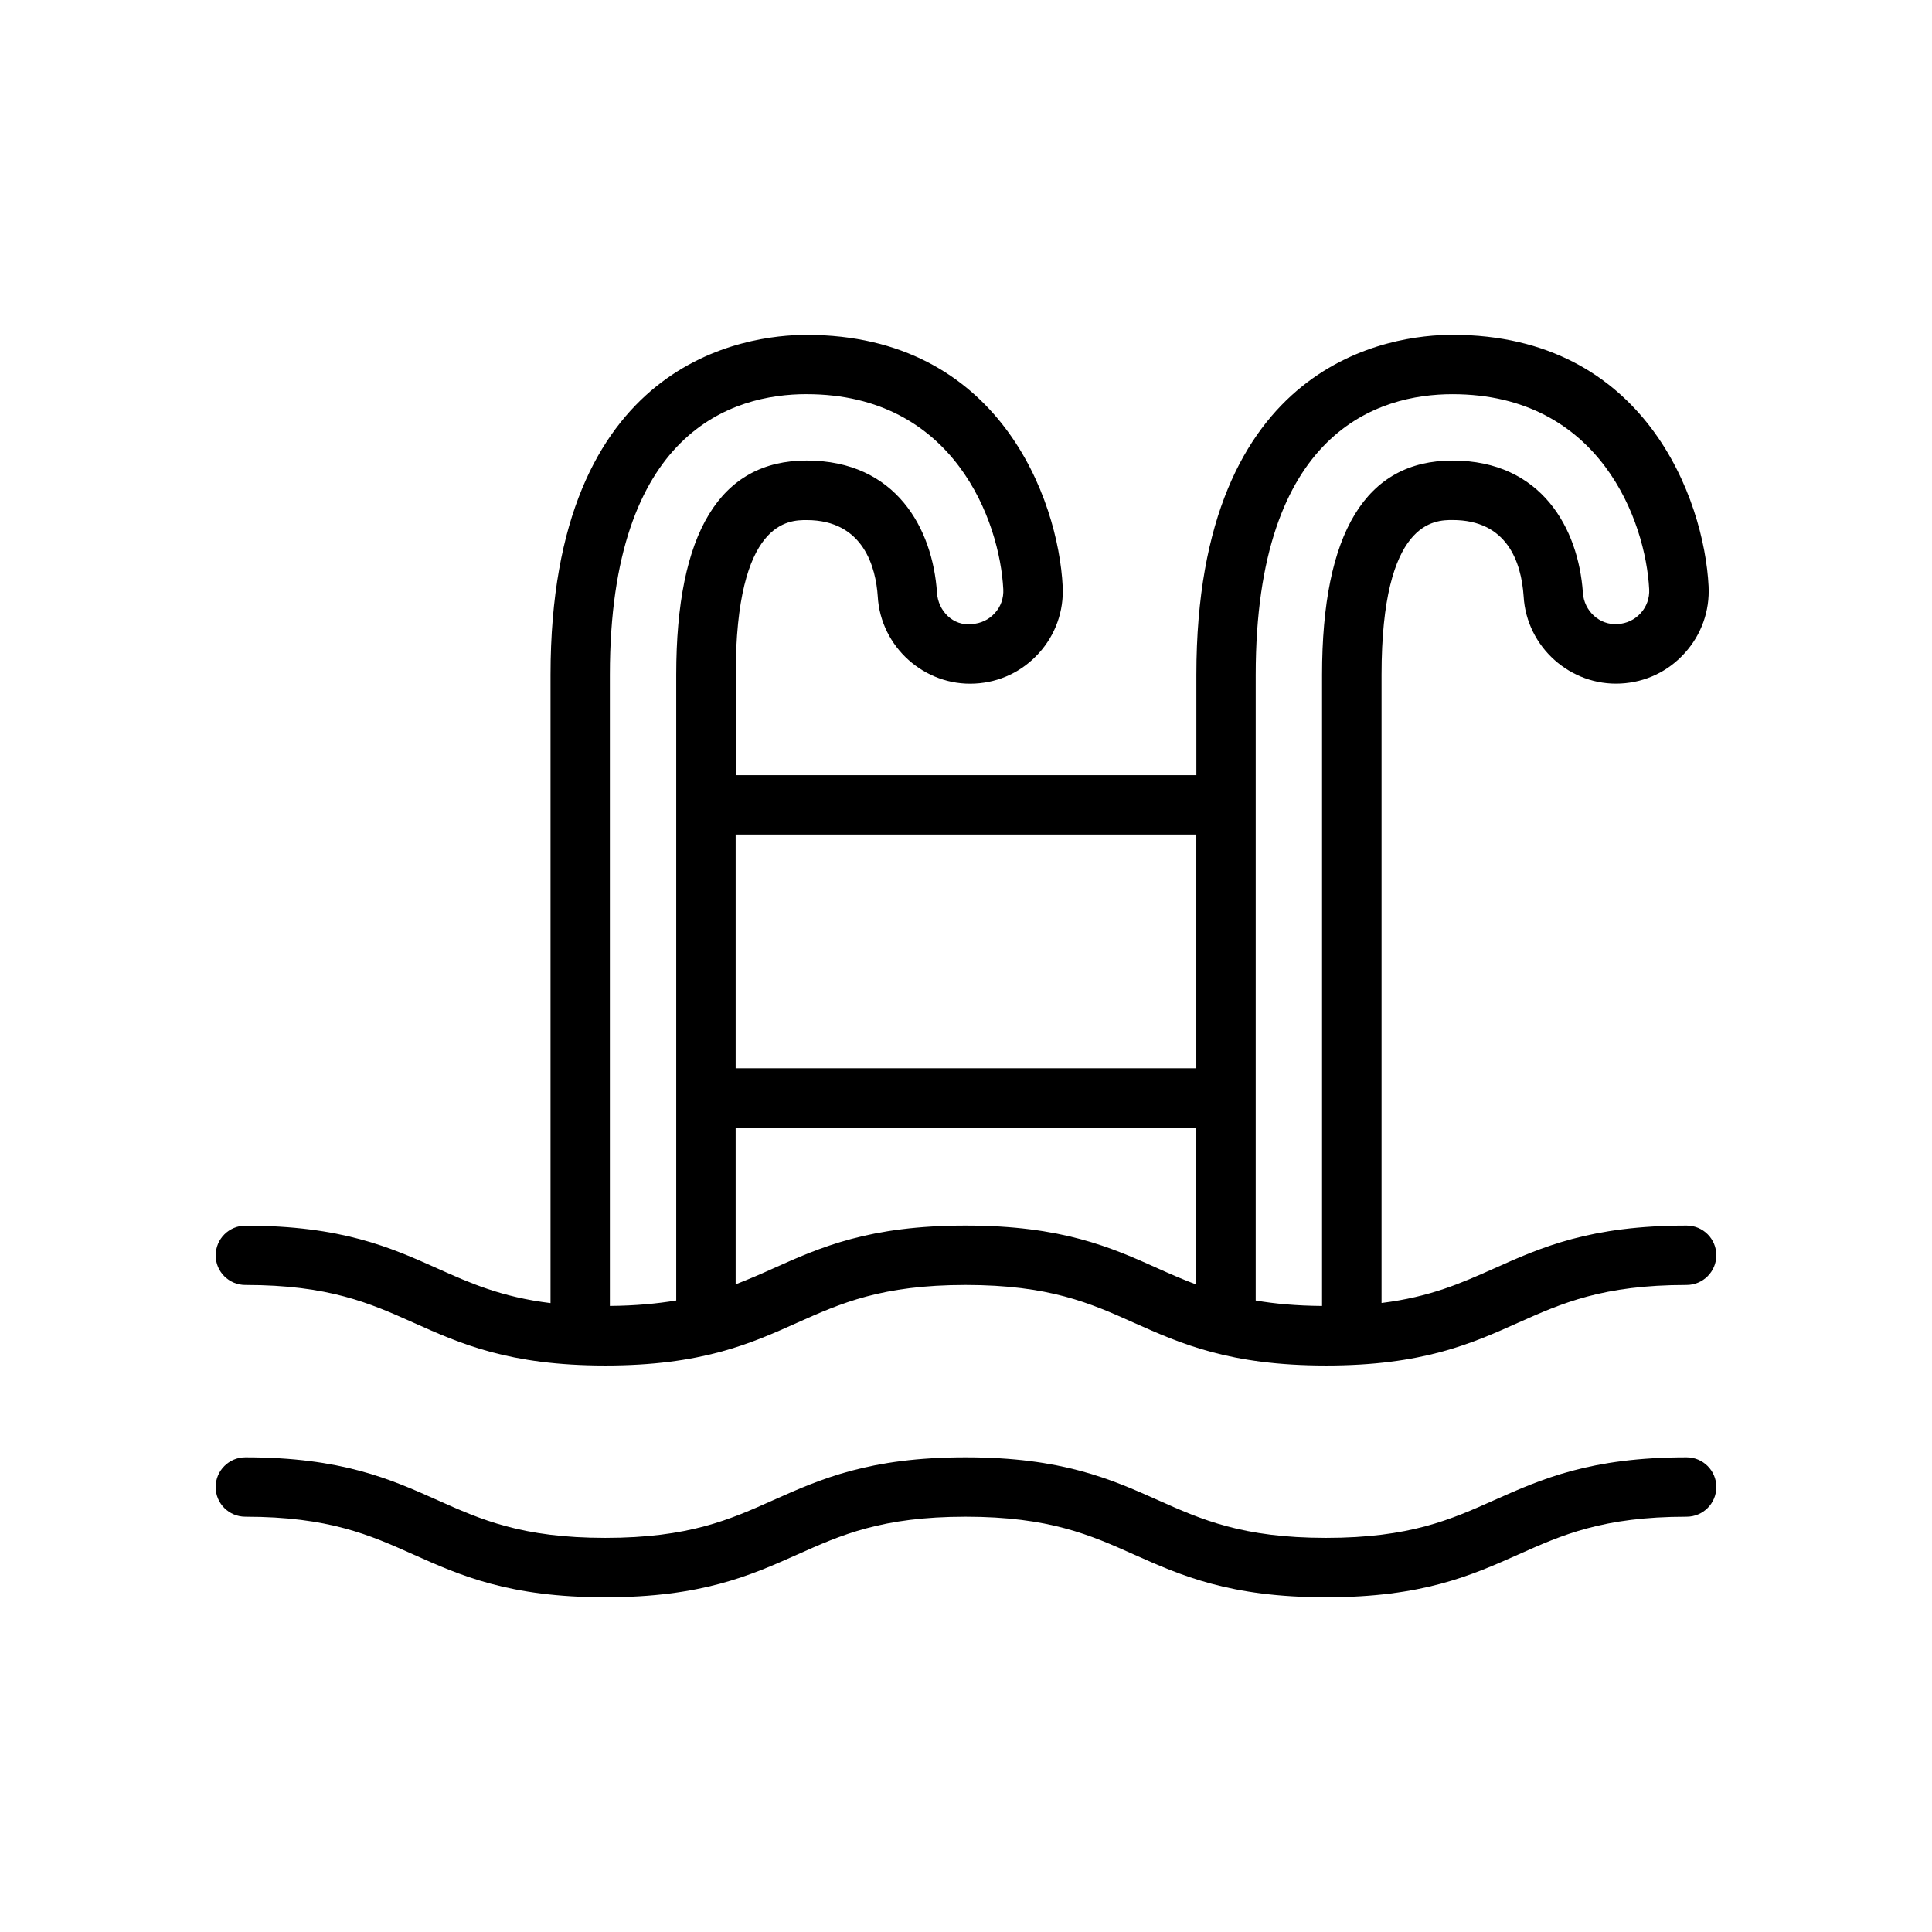
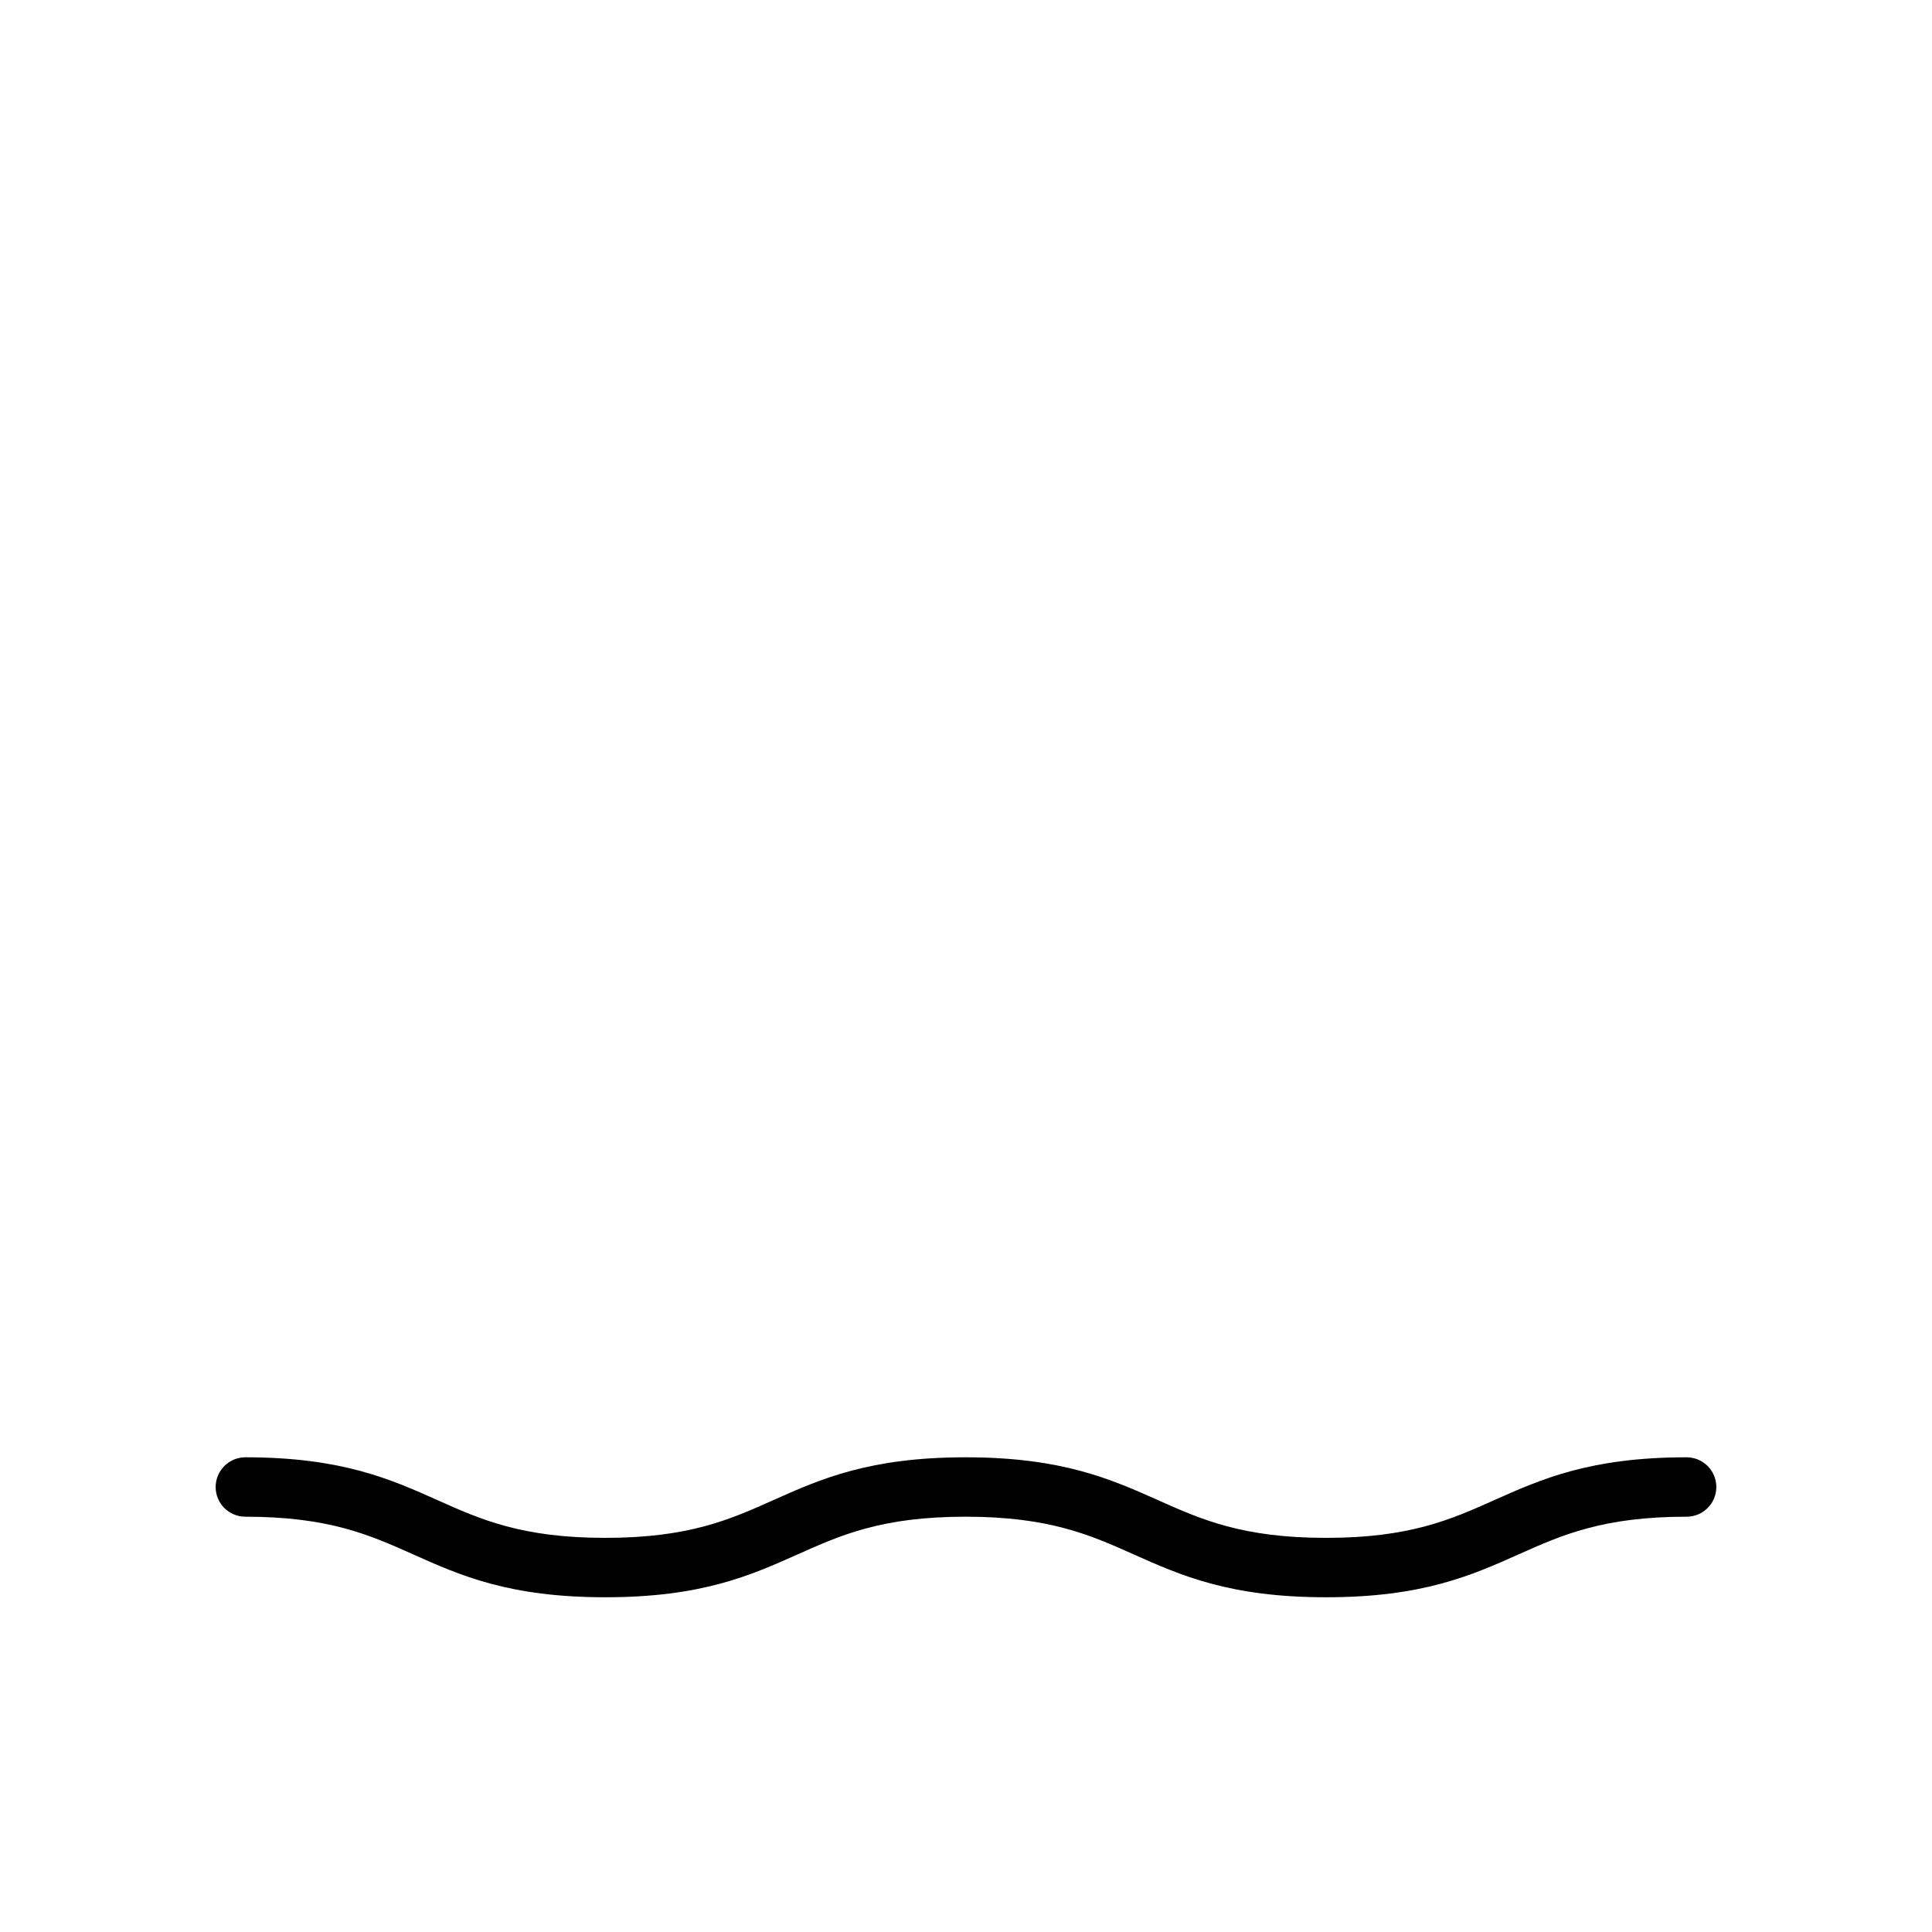
<svg xmlns="http://www.w3.org/2000/svg" fill="#000000" width="800px" height="800px" version="1.1" viewBox="144 144 512 512">
  <g>
-     <path d="m209.02 484.53c22.168 0 33.016 4.832 44.492 9.965 12.469 5.59 25.379 11.383 50.902 11.383 25.551 0 38.461-5.777 50.949-11.383 11.477-5.133 22.34-9.965 44.523-9.965 22.215 0 33.078 4.832 44.57 9.996 12.5 5.574 25.41 11.352 50.98 11.352 25.566 0 38.477-5.777 50.98-11.383 11.492-5.133 22.34-9.965 44.555-9.965 4.344 0 7.871-3.543 7.871-7.871 0-4.359-3.527-7.871-7.871-7.871-25.566 0-38.477 5.746-50.98 11.352-8.629 3.84-16.895 7.559-29.867 9.164v-166.48c0-41.012 14.152-41.012 18.812-41.012 14.422 0 18.215 11.035 18.844 20.23 0.77 13.445 12.438 23.805 25.742 23.098 6.551-0.332 12.578-3.195 16.973-8.094 4.394-4.863 6.629-11.133 6.297-17.68-1.164-23.066-16.863-66.629-67.855-66.629-15.934 0-67.887 6.488-67.887 90.102v26.59h-122.08v-26.59c0-41.012 14.137-41.012 18.797-41.012 15.207 0 18.344 12.738 18.844 20.199 0.754 13.461 12.453 23.836 25.742 23.129 6.566-0.332 12.578-3.195 16.988-8.094 4.394-4.863 6.613-11.164 6.281-17.68-1.164-23.066-16.863-66.629-67.855-66.629-15.918 0-67.871 6.488-67.871 90.102v166.48c-13.02-1.605-21.301-5.289-29.945-9.164-12.469-5.59-25.379-11.352-50.918-11.352-4.344 0-7.871 3.512-7.871 7.871-0.016 4.316 3.512 7.844 7.856 7.844zm190.86-15.742c-25.551 0-38.461 5.746-50.949 11.352-3.273 1.48-6.535 2.898-9.98 4.219v-41.516h122.08v41.578c-3.512-1.324-6.832-2.769-10.156-4.266-12.496-5.621-25.422-11.367-50.992-11.367zm76.895-145.96c0-64.691 32.668-74.359 52.145-74.359 39.156 0 51.215 33.785 52.129 51.688 0.125 2.332-0.676 4.613-2.25 6.328-1.574 1.746-3.731 2.769-6.094 2.898-4.769 0.363-8.941-3.449-9.227-8.359-1.18-16.879-10.879-34.969-34.559-34.969-22.938 0-34.559 19.098-34.559 56.758v167.28c-6.848-0.062-12.562-0.582-17.586-1.449zm-15.742 42.336v61.938h-122.08v-61.938zm-103.28-116.7c39.156 0 51.215 33.785 52.129 51.688 0.125 2.363-0.66 4.613-2.25 6.328-1.574 1.746-3.731 2.769-6.094 2.898-4.914 0.613-8.941-3.449-9.227-8.328-1.133-16.91-10.816-35-34.559-35-22.922 0-34.543 19.098-34.543 56.758v165.83c-5.023 0.836-10.754 1.387-17.586 1.449v-167.27c0-64.707 32.668-74.359 52.129-74.359z" />
-     <path d="m590.97 530.2c-25.566 0-38.477 5.777-50.98 11.352-11.492 5.133-22.34 9.996-44.555 9.996-22.199 0-33.062-4.863-44.555-9.996-12.5-5.574-25.426-11.352-50.996-11.352-25.551 0-38.461 5.777-50.949 11.352-11.477 5.133-22.324 9.996-44.523 9.996-22.168 0-33-4.863-44.477-9.996-12.469-5.574-25.379-11.352-50.914-11.352-4.344 0-7.871 3.543-7.871 7.871 0 4.359 3.527 7.871 7.871 7.871 22.168 0 33.016 4.863 44.492 9.996 12.469 5.574 25.379 11.352 50.902 11.352 25.551 0 38.461-5.777 50.949-11.352 11.477-5.133 22.324-9.996 44.523-9.996 22.215 0 33.078 4.863 44.57 9.996 12.5 5.574 25.41 11.352 50.98 11.352 25.566 0 38.477-5.777 50.98-11.352 11.492-5.133 22.34-9.996 44.555-9.996 4.344 0 7.871-3.512 7.871-7.871 0-4.348-3.527-7.871-7.875-7.871z" />
+     <path d="m590.97 530.2c-25.566 0-38.477 5.777-50.98 11.352-11.492 5.133-22.34 9.996-44.555 9.996-22.199 0-33.062-4.863-44.555-9.996-12.5-5.574-25.426-11.352-50.996-11.352-25.551 0-38.461 5.777-50.949 11.352-11.477 5.133-22.324 9.996-44.523 9.996-22.168 0-33-4.863-44.477-9.996-12.469-5.574-25.379-11.352-50.914-11.352-4.344 0-7.871 3.543-7.871 7.871 0 4.359 3.527 7.871 7.871 7.871 22.168 0 33.016 4.863 44.492 9.996 12.469 5.574 25.379 11.352 50.902 11.352 25.551 0 38.461-5.777 50.949-11.352 11.477-5.133 22.324-9.996 44.523-9.996 22.215 0 33.078 4.863 44.57 9.996 12.5 5.574 25.41 11.352 50.98 11.352 25.566 0 38.477-5.777 50.98-11.352 11.492-5.133 22.34-9.996 44.555-9.996 4.344 0 7.871-3.512 7.871-7.871 0-4.348-3.527-7.871-7.875-7.871" />
  </g>
</svg>